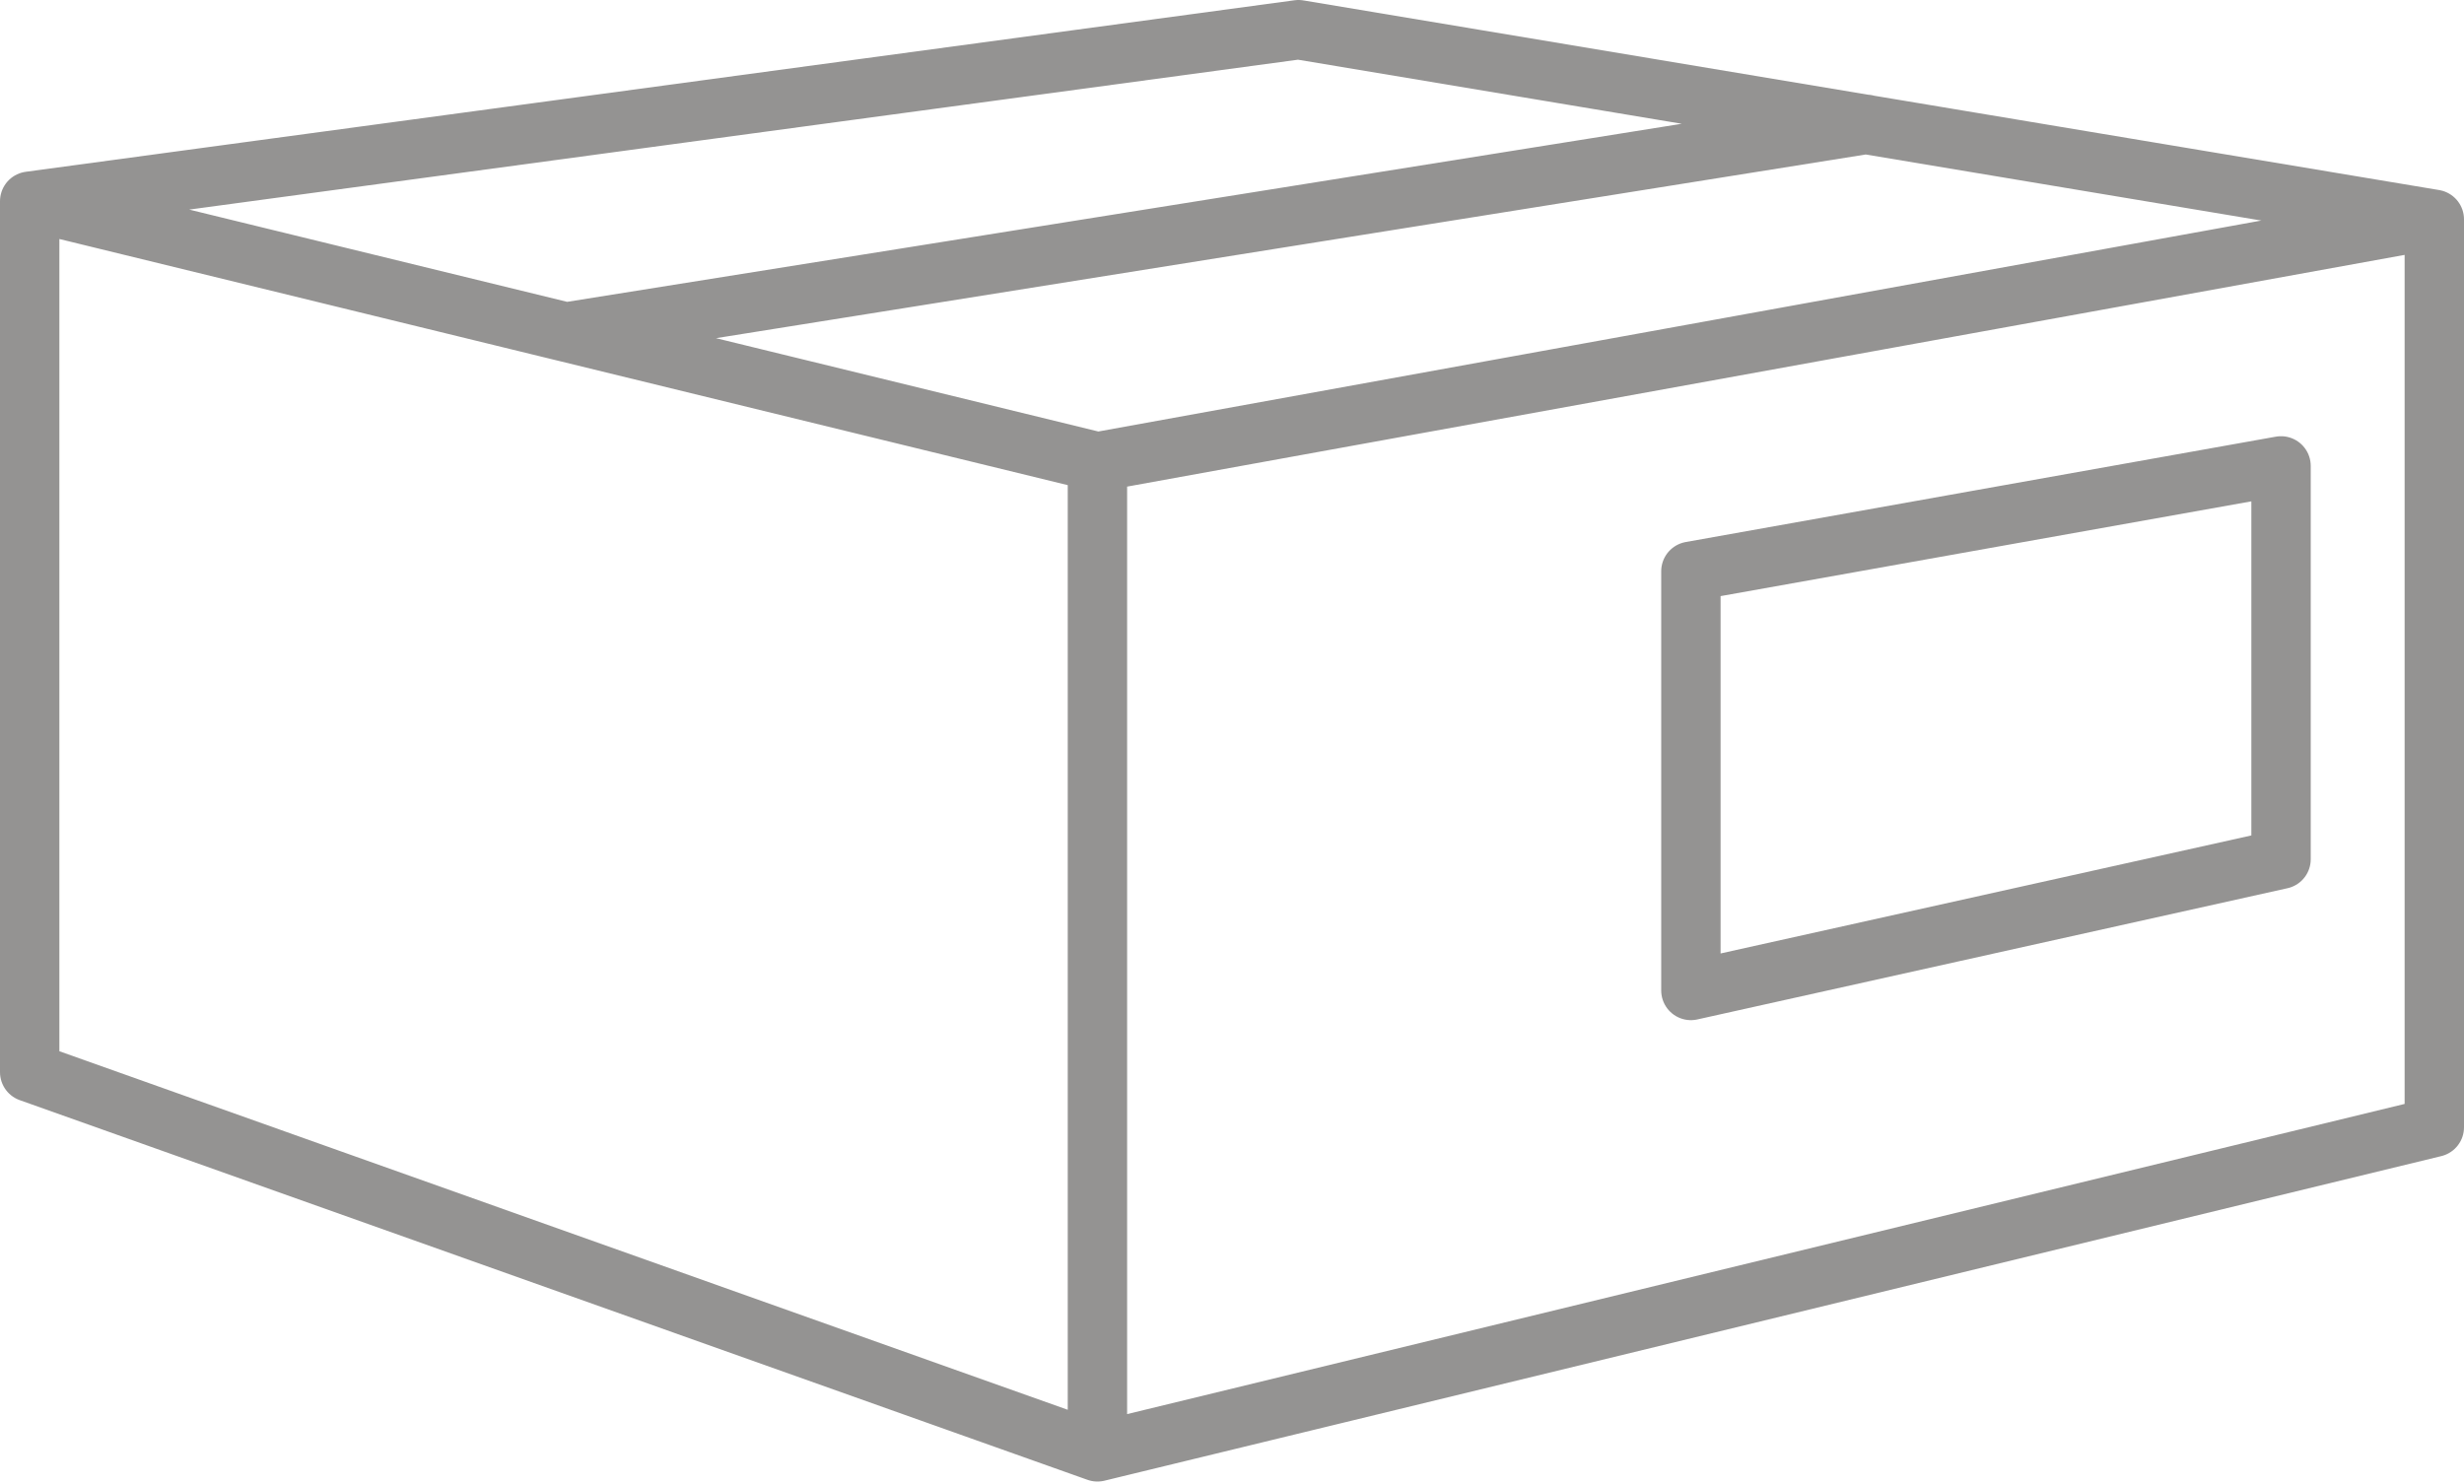
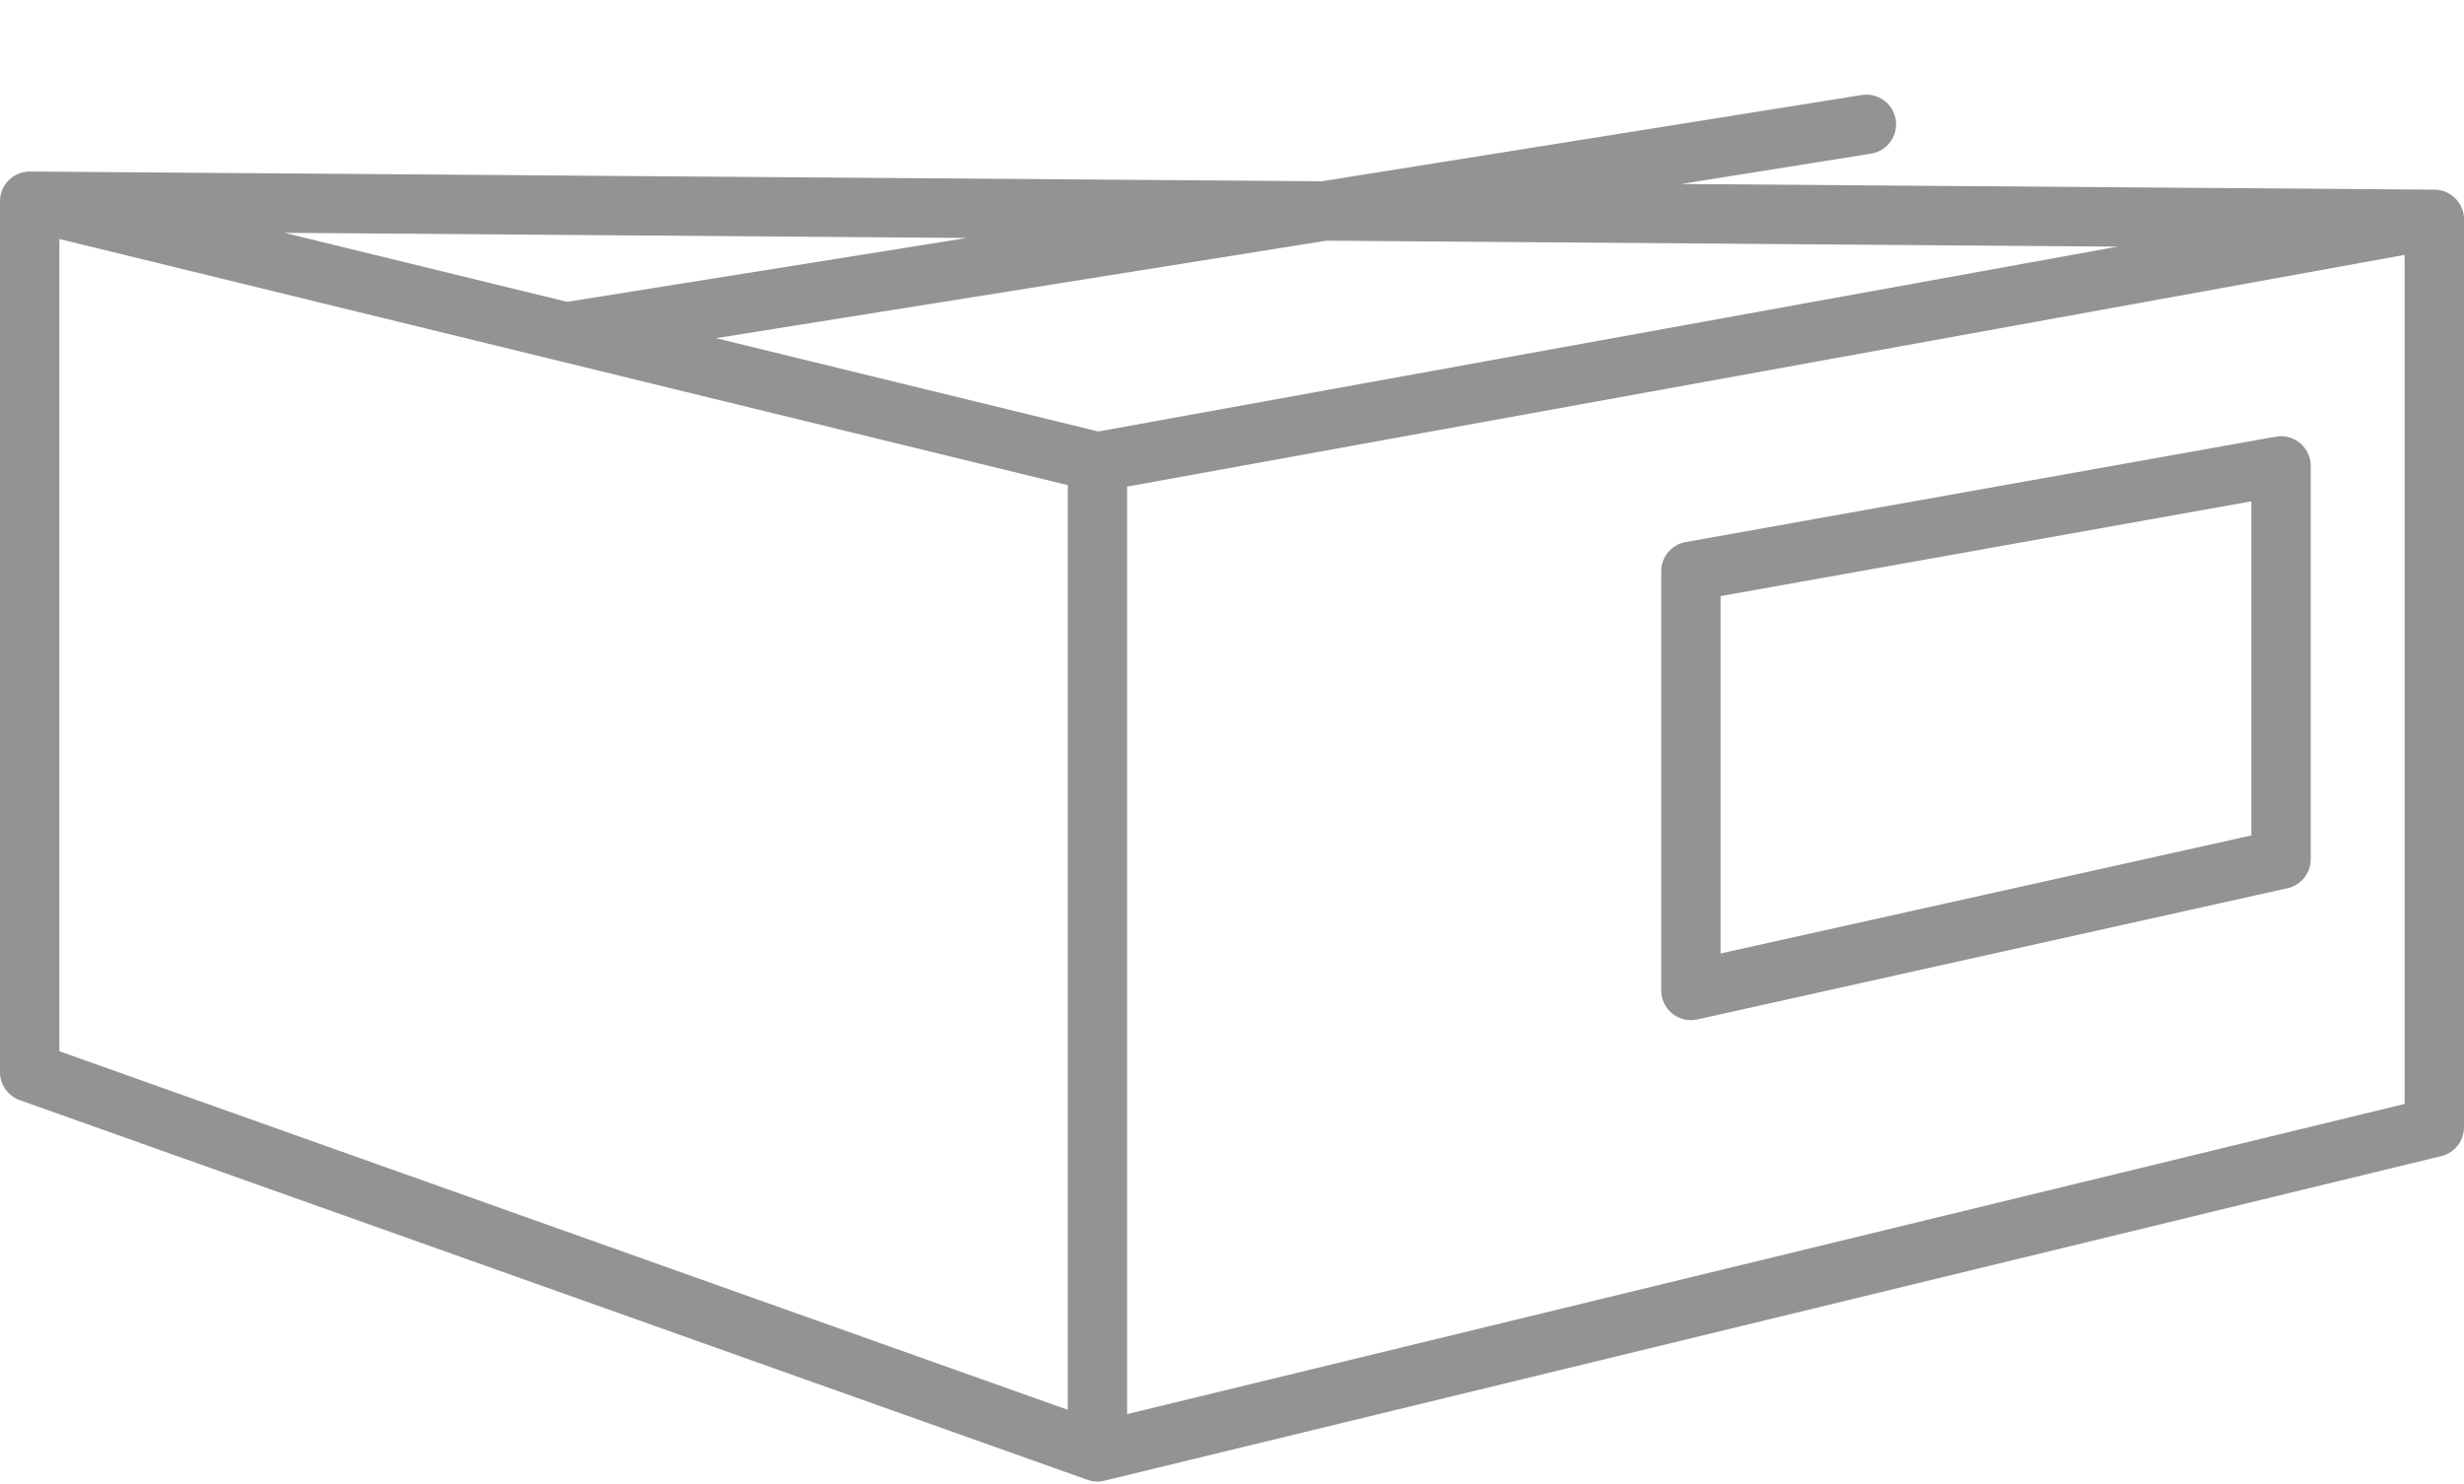
<svg xmlns="http://www.w3.org/2000/svg" width="83" height="50" viewBox="0 0 83 50" fill="none">
-   <path d="M82 7.39L36.967 15.56L1 6.779M82 7.39L43.739 1L1 6.779M82 7.39V37.98L36.967 48.916M1 6.779V36.124L36.967 48.916M36.967 15.548V48.916M62.869 4.189L19.22 11.164M56.958 19.259V33.371L76.837 28.95V15.697L56.958 19.247V19.259Z" stroke="#949392" stroke-width="2" stroke-linecap="round" stroke-linejoin="round" />
+   <path d="M82 7.39L36.967 15.56L1 6.779M82 7.39L1 6.779M82 7.39V37.98L36.967 48.916M1 6.779V36.124L36.967 48.916M36.967 15.548V48.916M62.869 4.189L19.22 11.164M56.958 19.259V33.371L76.837 28.95V15.697L56.958 19.247V19.259Z" stroke="#949392" stroke-width="2" stroke-linecap="round" stroke-linejoin="round" />
</svg>